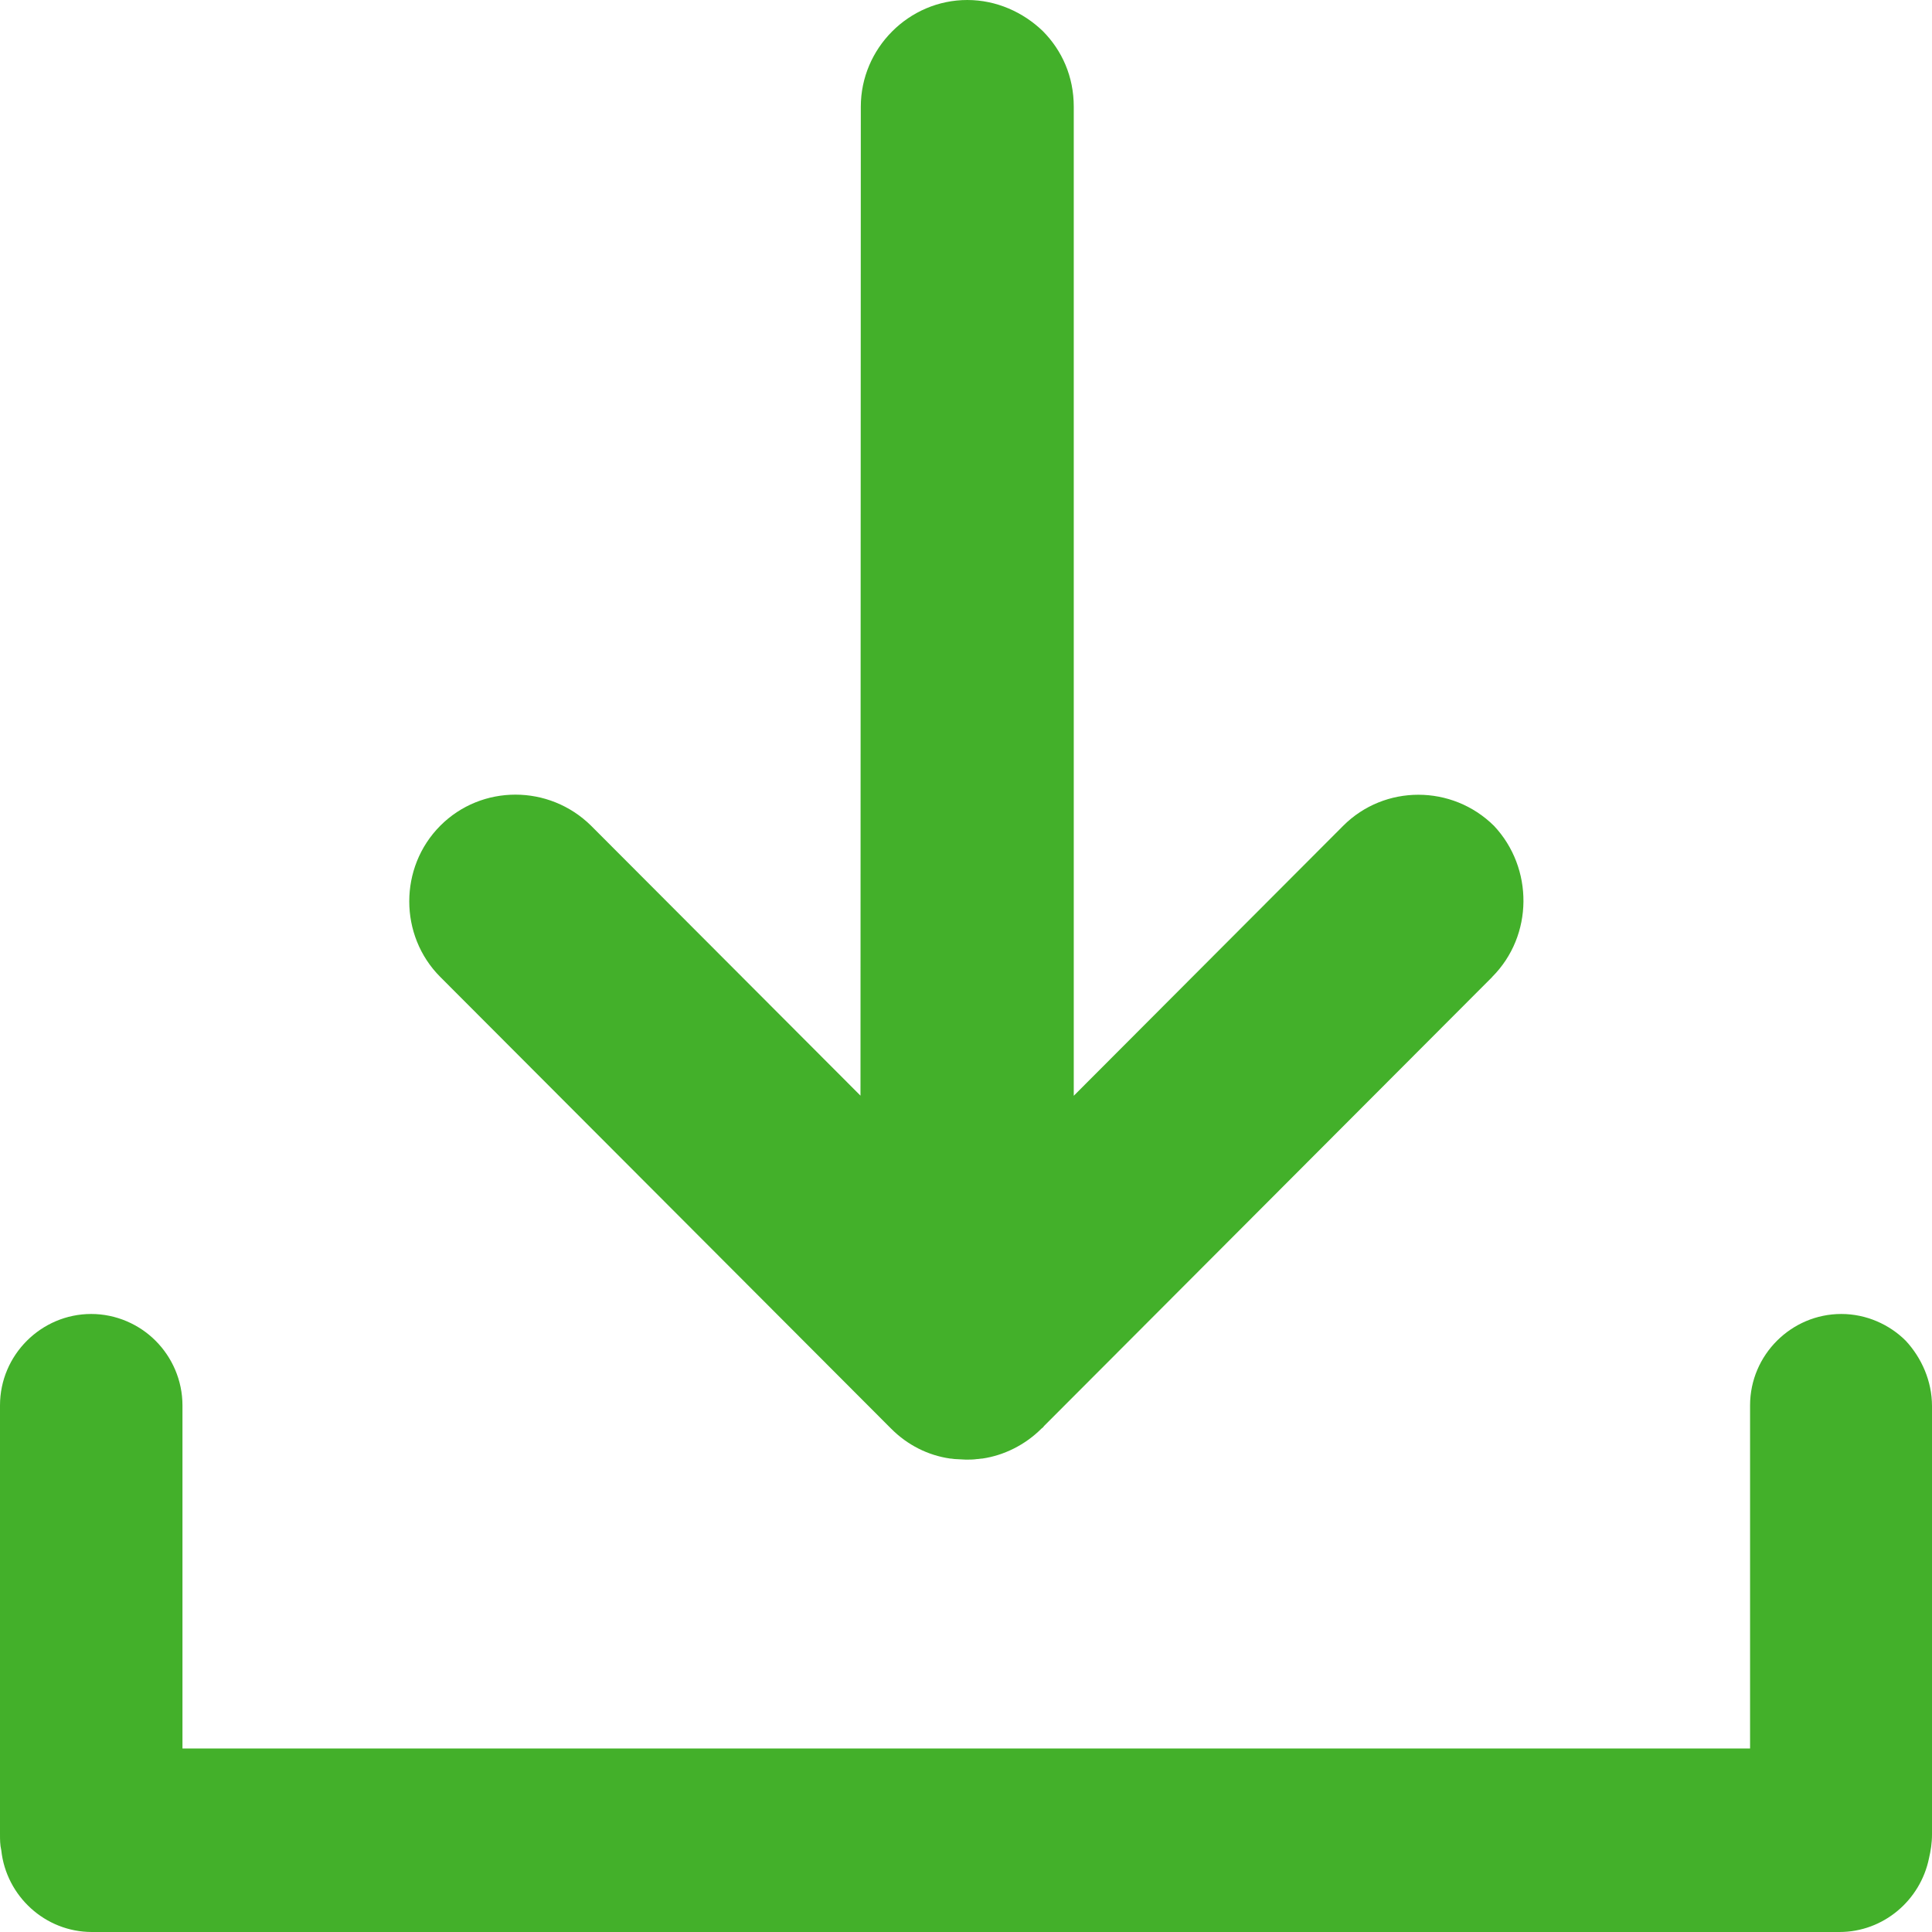
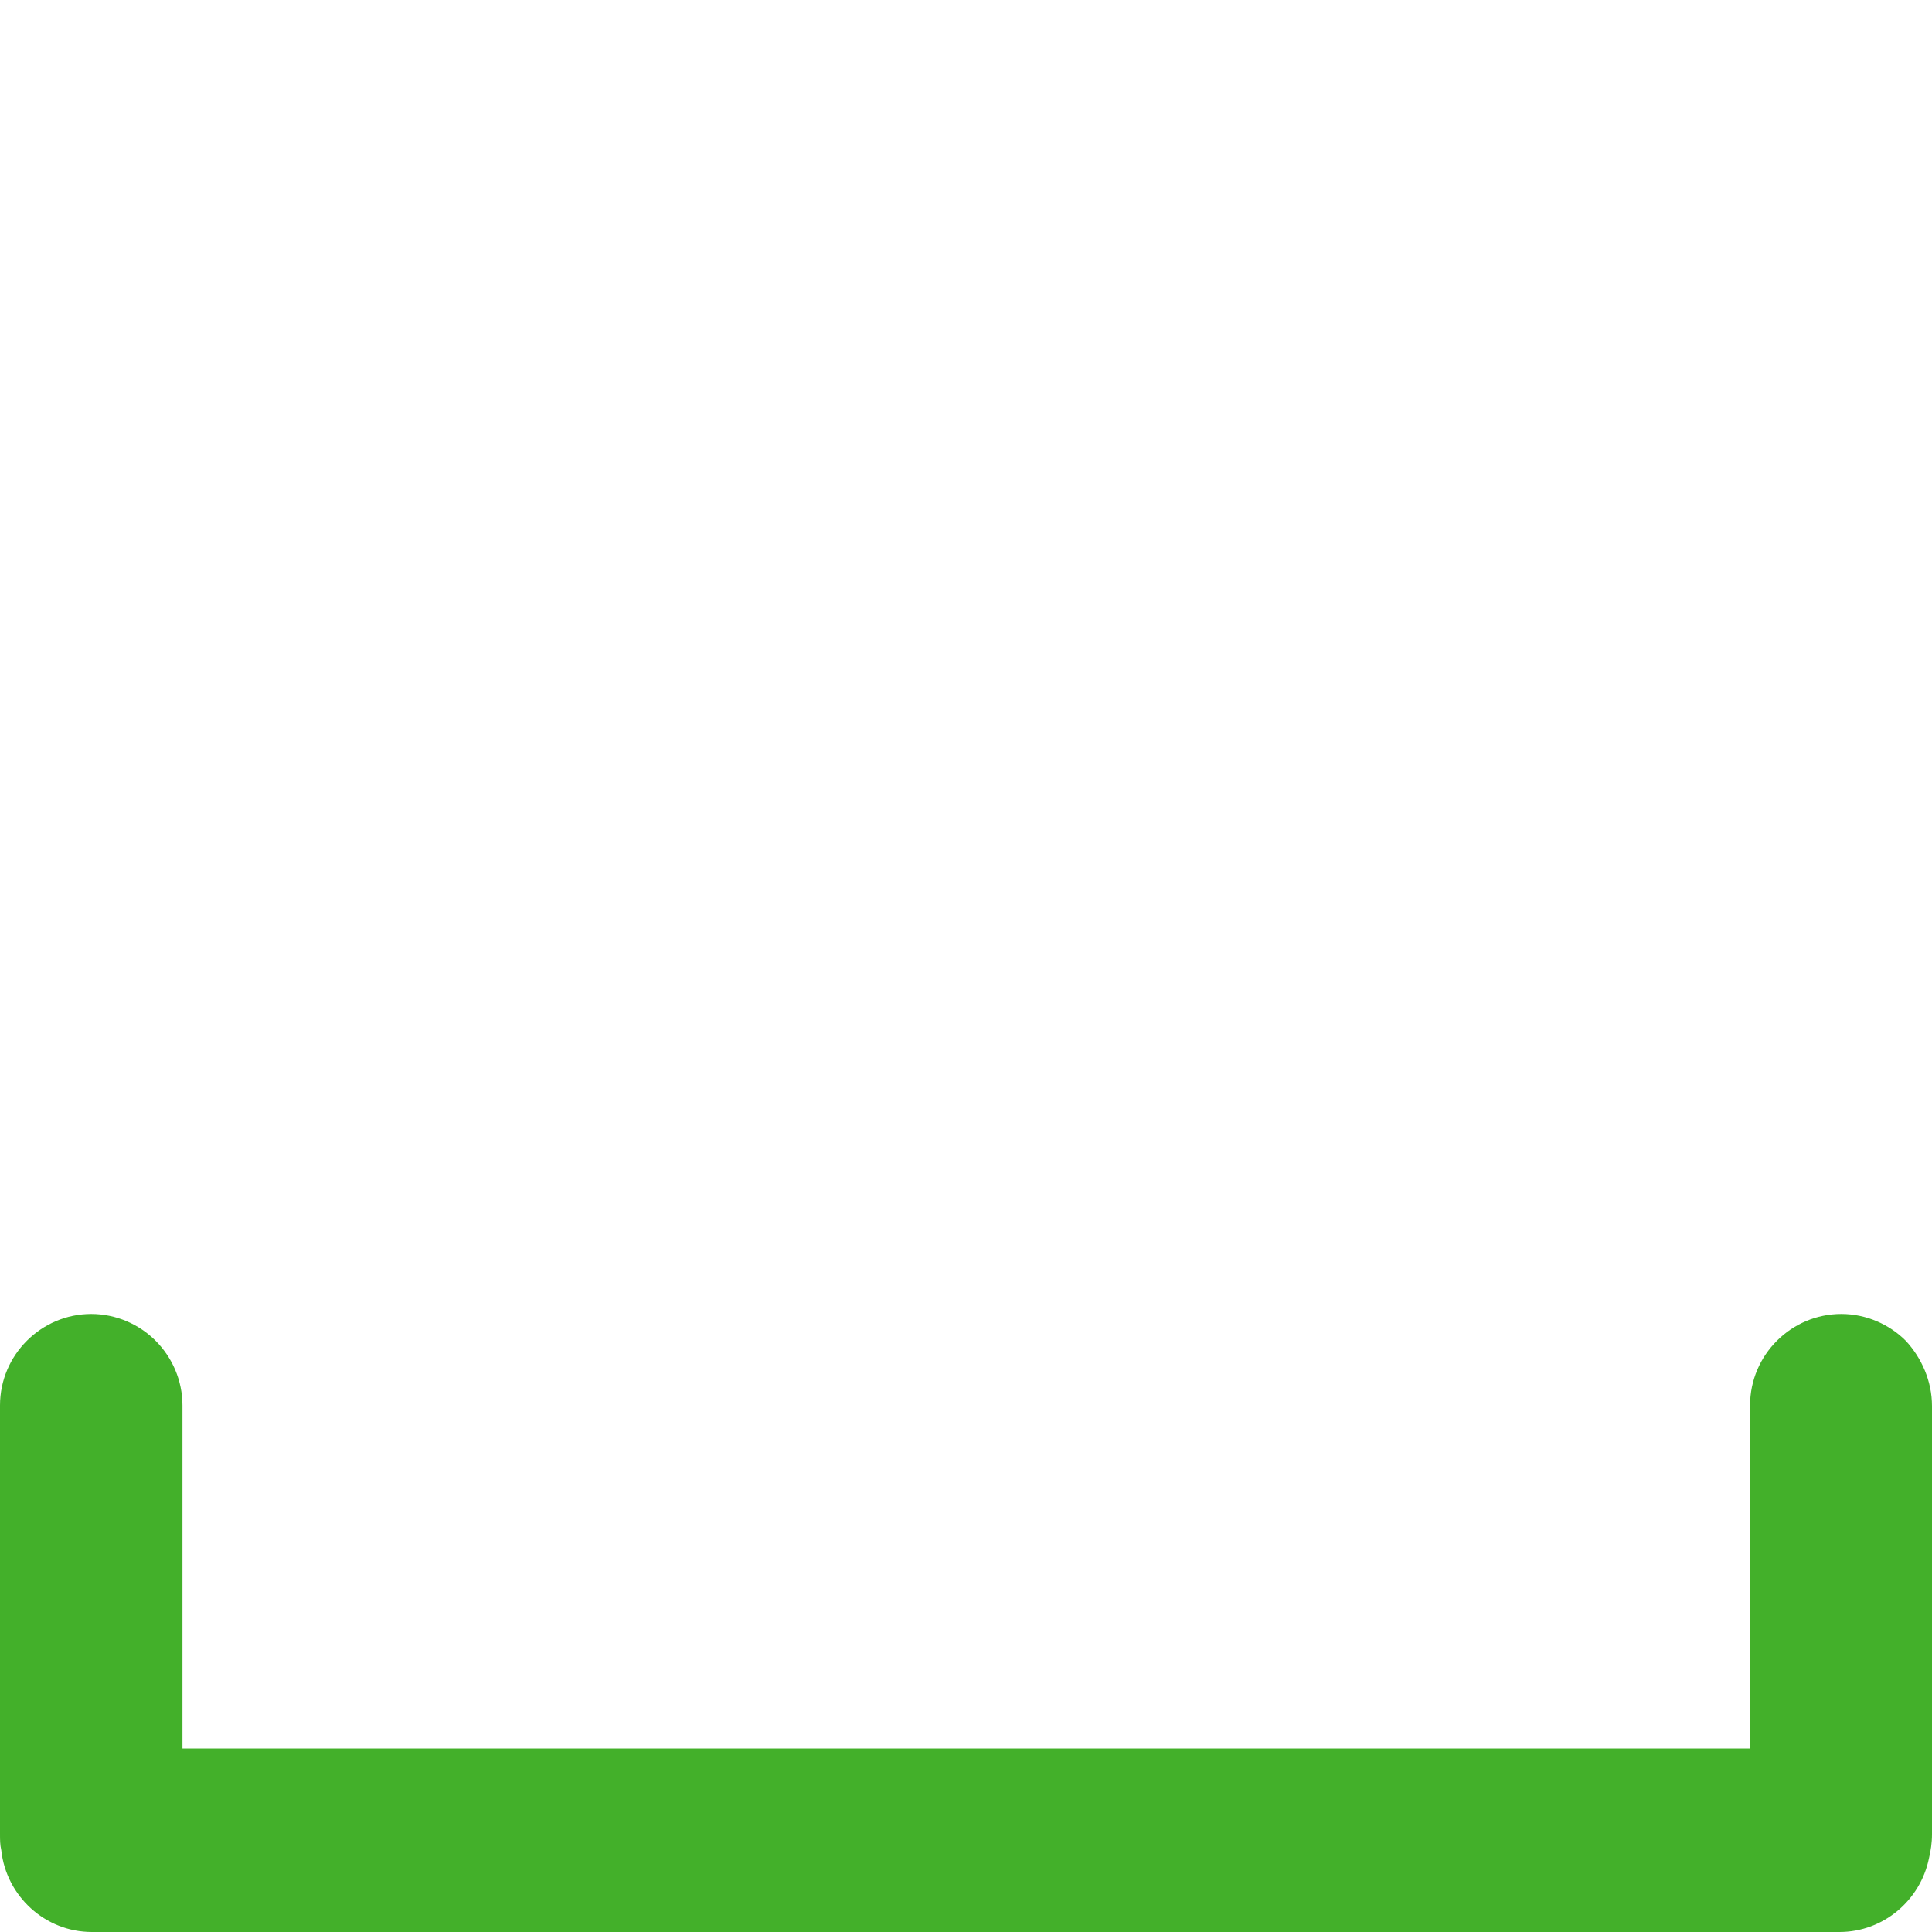
<svg xmlns="http://www.w3.org/2000/svg" width="18" height="18" viewBox="0 0 18 18">
  <g fill="#43B02A" fill-rule="evenodd">
    <path d="M18,13.1 L18,17.091 C18,17.171 17.988,17.245 17.972,17.313 C17.892,17.705 17.547,18 17.138,18 L0.856,18 C0.42,18 0.058,17.665 0.012,17.239 C0,17.187 0,17.142 0,17.085 L0,13.094 C0,12.623 0.385,12.242 0.85,12.242 C1.082,12.242 1.298,12.339 1.45,12.492 C1.604,12.646 1.7,12.861 1.7,13.094 L1.7,16.29 L16.305,16.29 L16.305,13.094 C16.305,12.623 16.69,12.242 17.155,12.242 C17.387,12.242 17.603,12.339 17.756,12.492 C17.903,12.651 18,12.867 18,13.1 L18,13.1 Z" />
-     <path d="M13.903,9.102 L9.726,13.287 C9.72,13.299 9.709,13.304 9.703,13.31 C9.549,13.464 9.351,13.56 9.153,13.589 C9.136,13.589 9.119,13.594 9.101,13.594 C9.068,13.599 9.033,13.599 8.999,13.599 L8.903,13.594 C8.886,13.594 8.869,13.589 8.852,13.589 C8.648,13.56 8.455,13.464 8.302,13.31 C8.296,13.305 8.285,13.293 8.279,13.287 L4.102,9.102 C3.909,8.909 3.813,8.653 3.813,8.398 C3.813,8.142 3.909,7.887 4.102,7.693 C4.487,7.307 5.116,7.307 5.507,7.693 L8.017,10.208 L8.02,0.994 C8.02,0.449 8.468,0 9.012,0 C9.284,0 9.533,0.114 9.715,0.289 C9.896,0.471 10.004,0.715 10.004,0.994 L10.004,10.209 L12.514,7.694 C12.899,7.308 13.529,7.308 13.919,7.694 C14.288,8.086 14.288,8.716 13.902,9.102 L13.903,9.102 Z" />
  </g>
</svg>